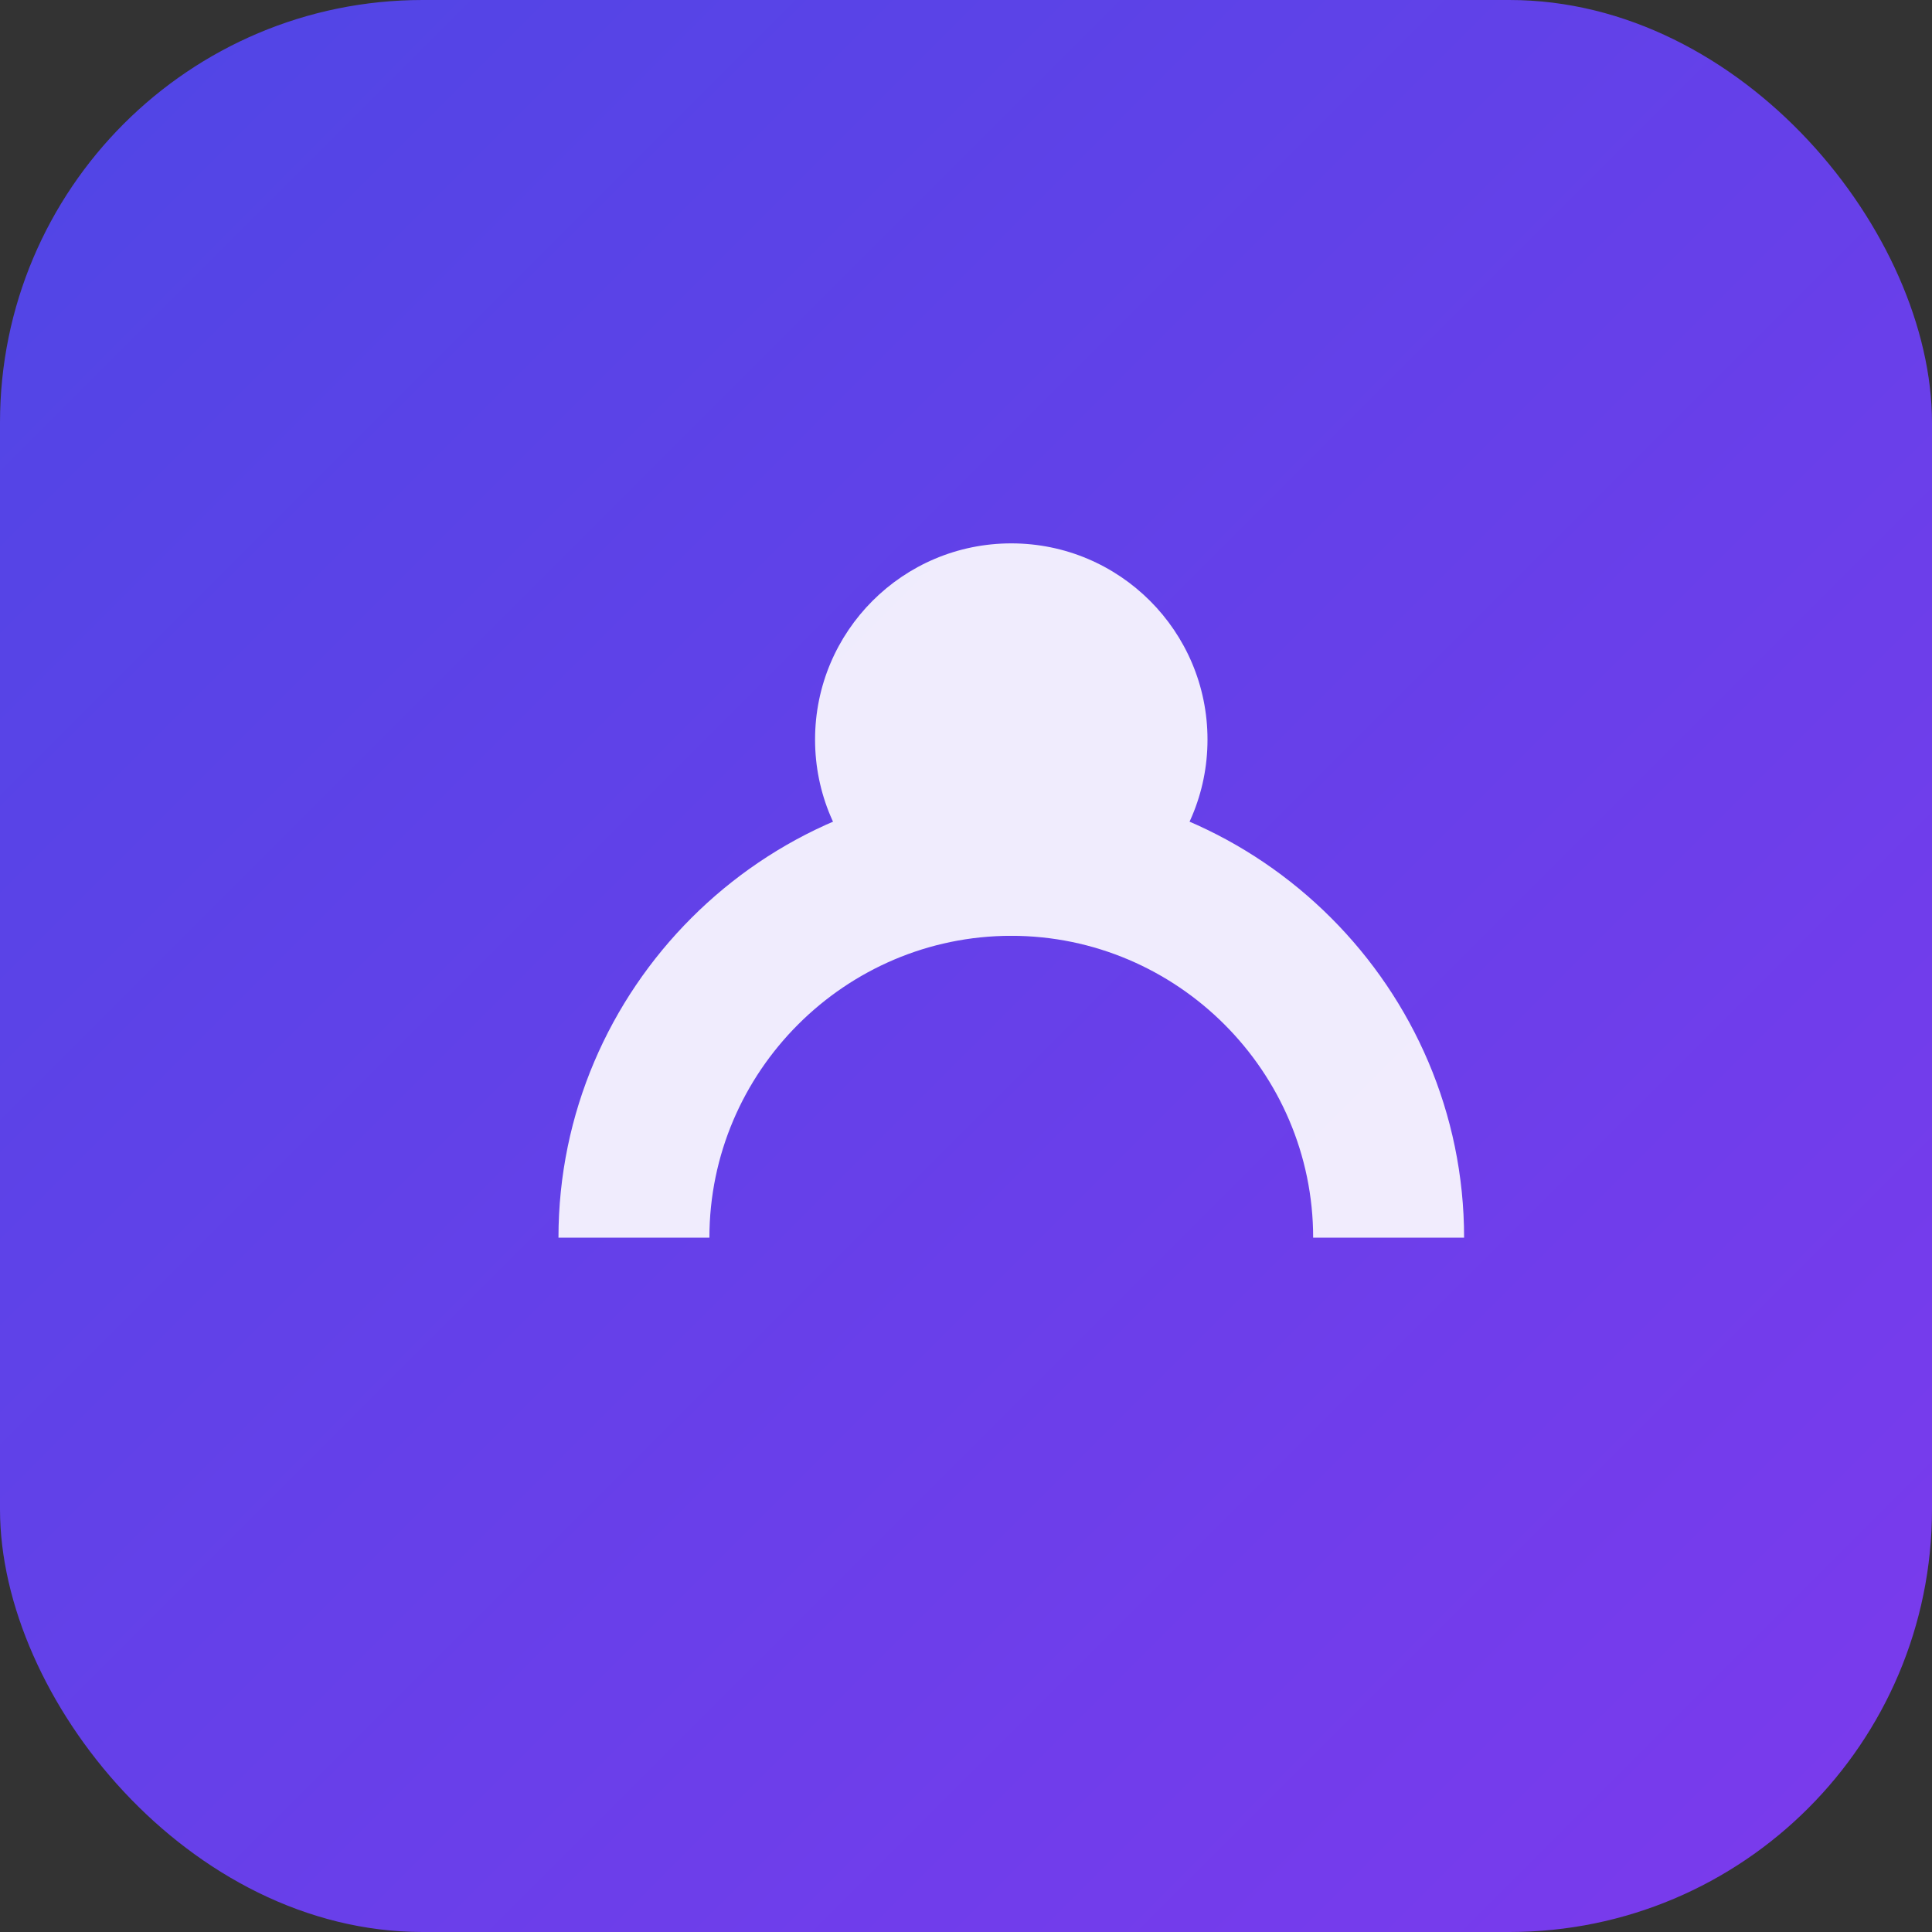
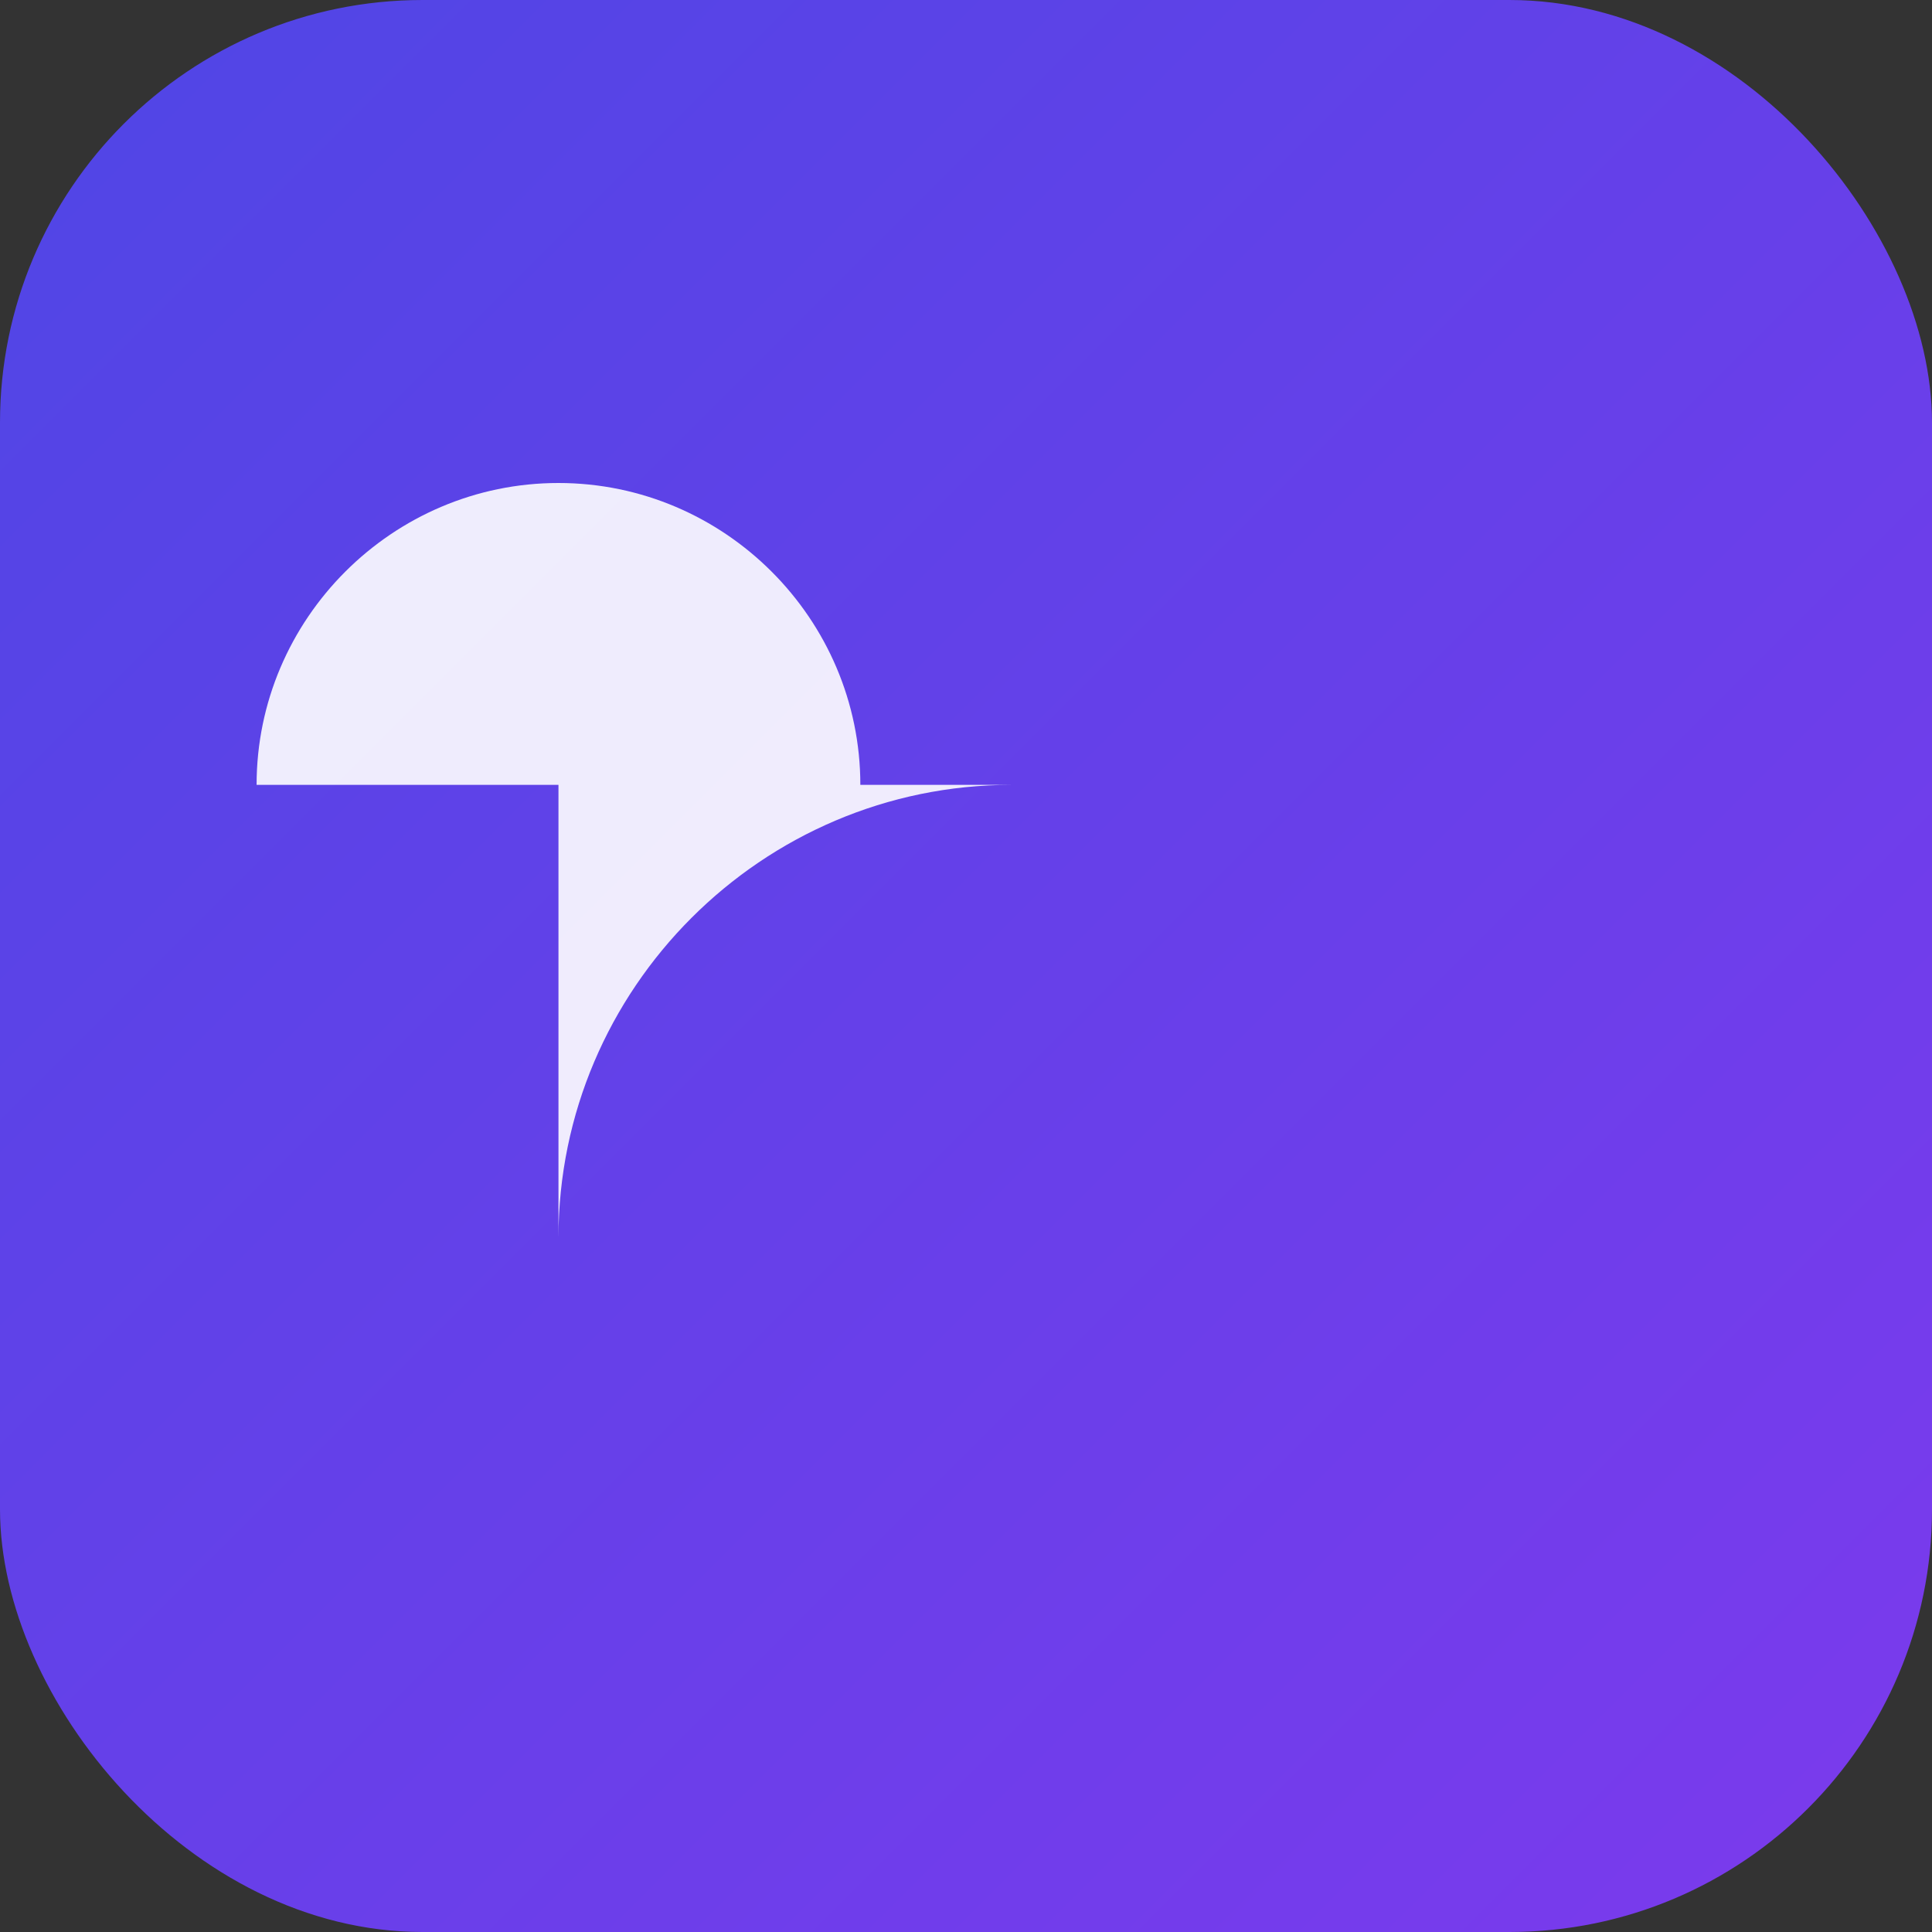
<svg xmlns="http://www.w3.org/2000/svg" viewBox="0 0 256 256">
  <rect x="0" y="0" width="256" height="256" fill="#333333" stroke="none" />
  <defs>
    <linearGradient id="g" x1="0" y1="0" x2="1" y2="1">
      <stop offset="0%" stop-color="#4f46e5" />
      <stop offset="100%" stop-color="#7c3aed" />
    </linearGradient>
  </defs>
  <rect width="256" height="256" rx="56" fill="url(#g)" />
  <g fill="#ffffff" opacity="0.9">
-     <path d="M74 164c0-33 27-60 60-60s60 27 60 60h-20c0-22-18-40-40-40s-40 18-40 40H74z" />
-     <circle cx="134" cy="98" r="26" />
+     <path d="M74 164c0-33 27-60 60-60h-20c0-22-18-40-40-40s-40 18-40 40H74z" />
  </g>
</svg>